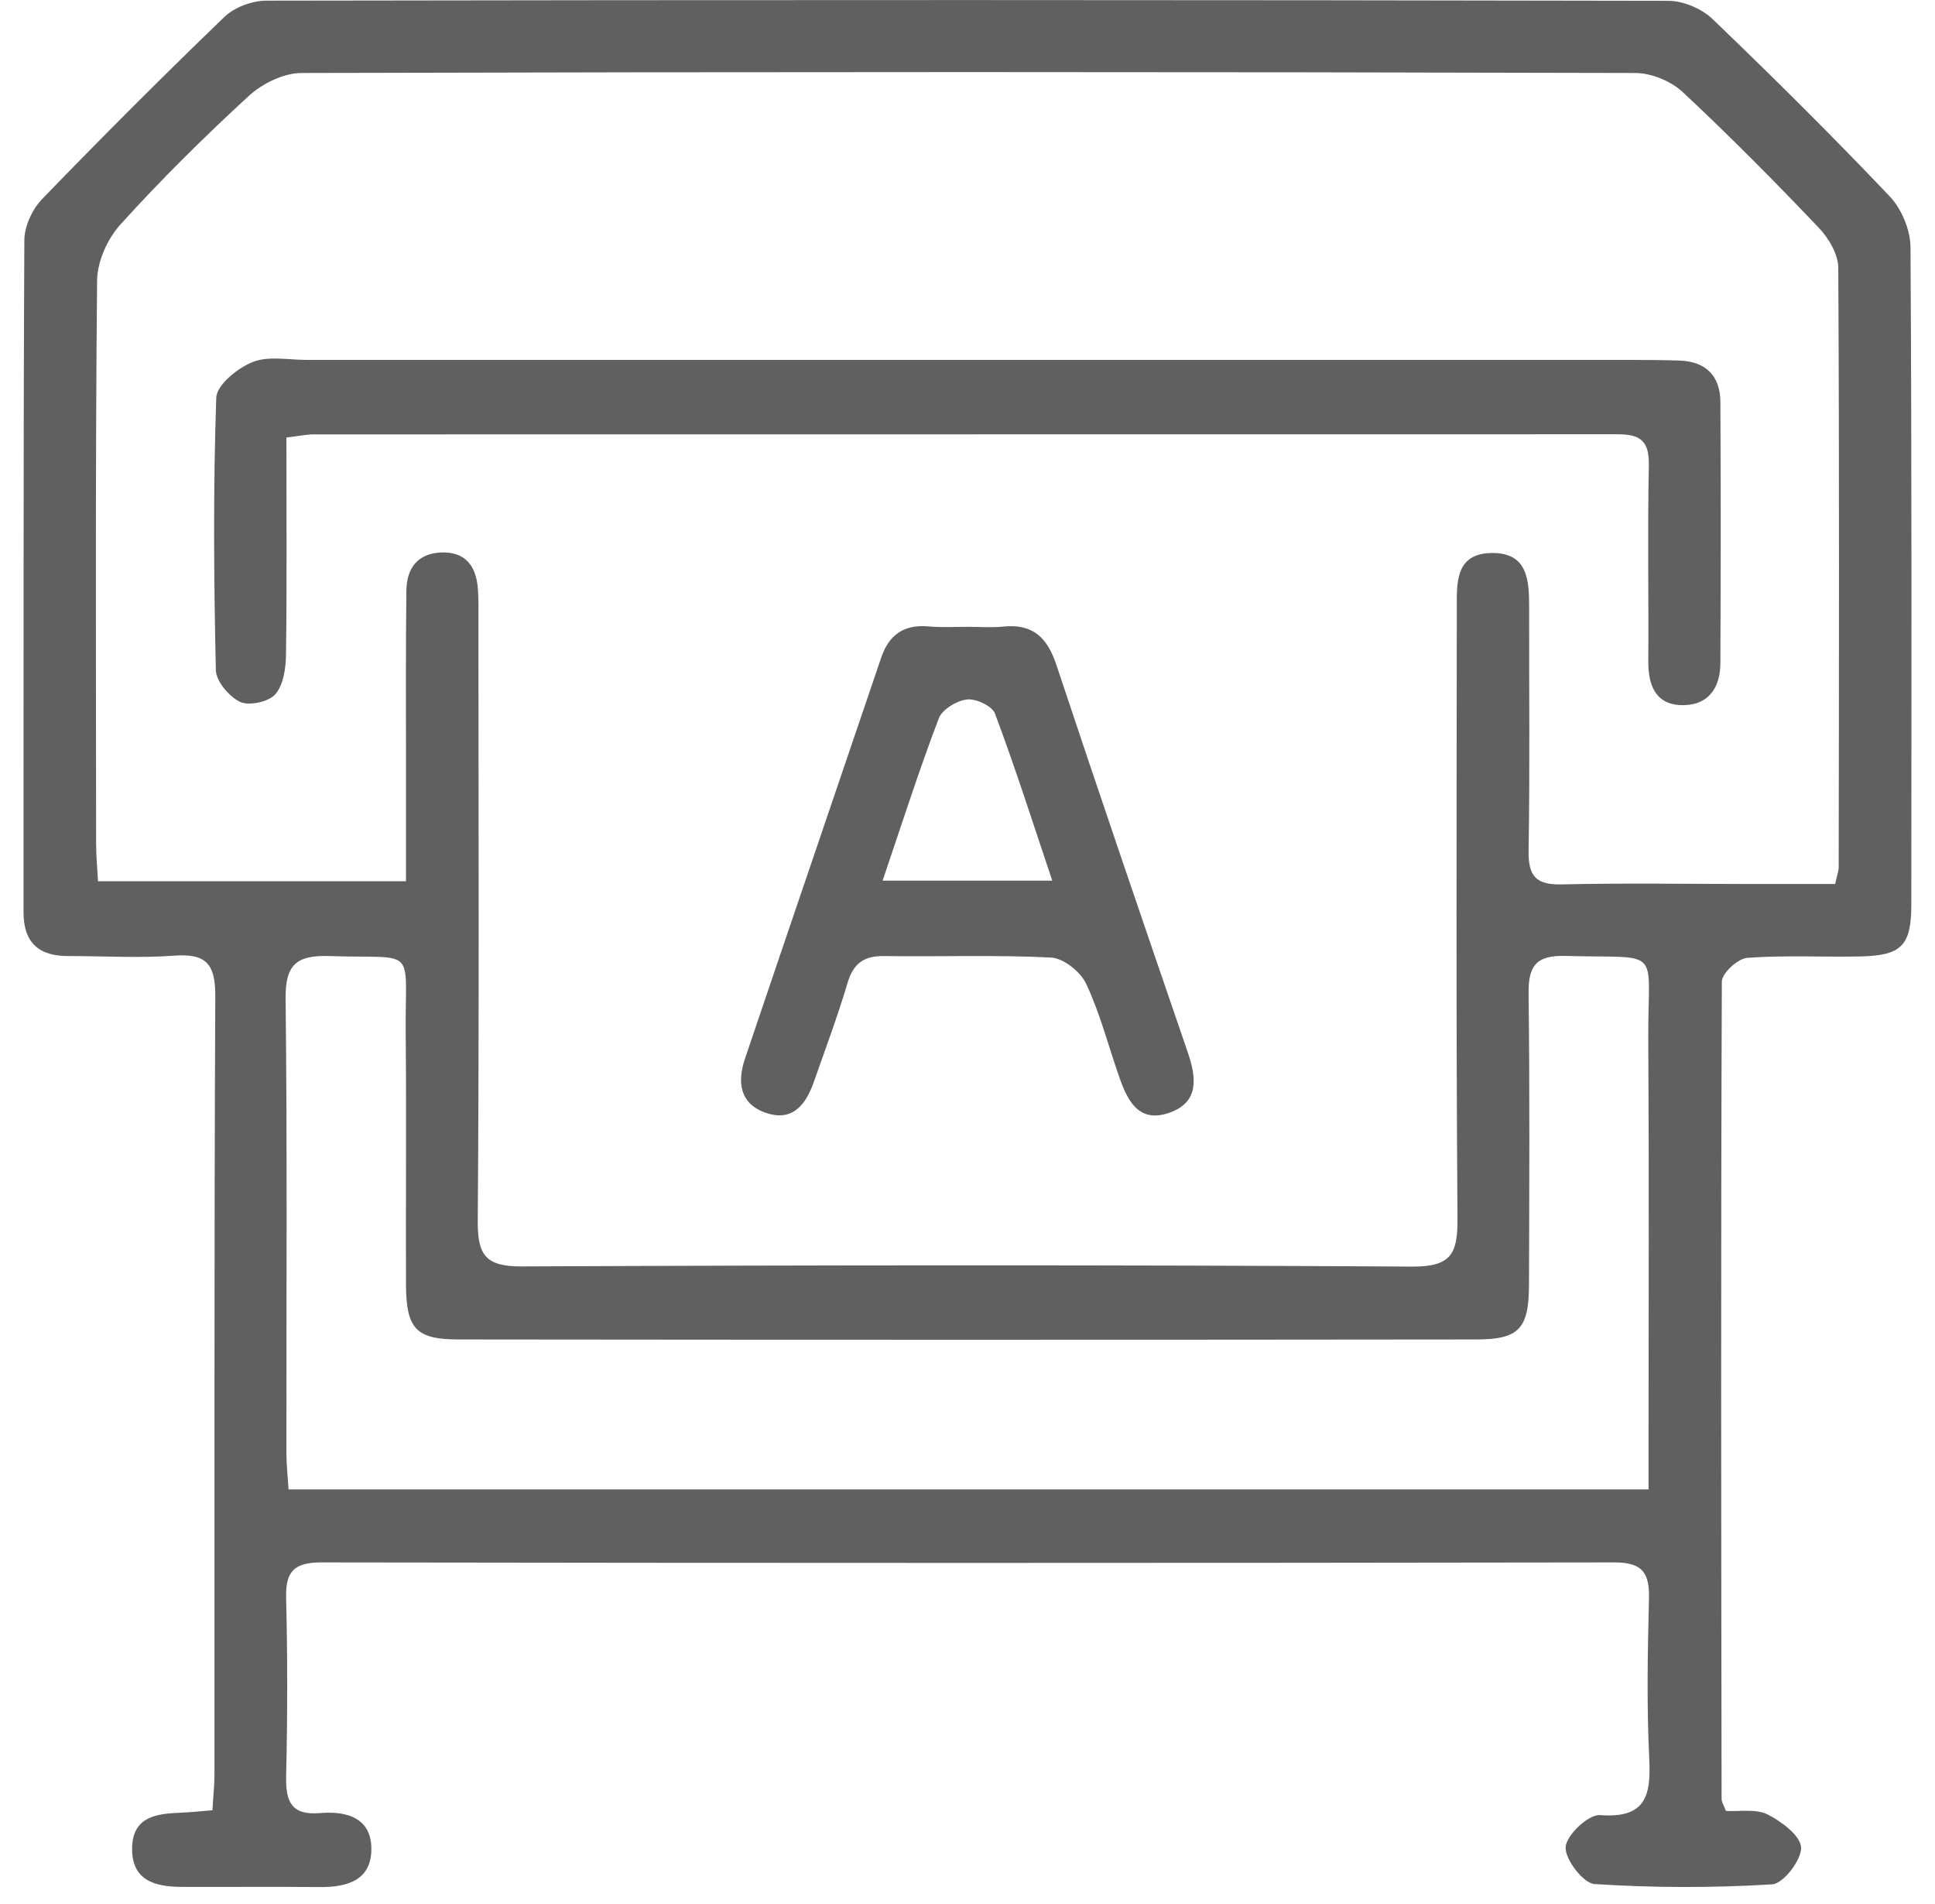
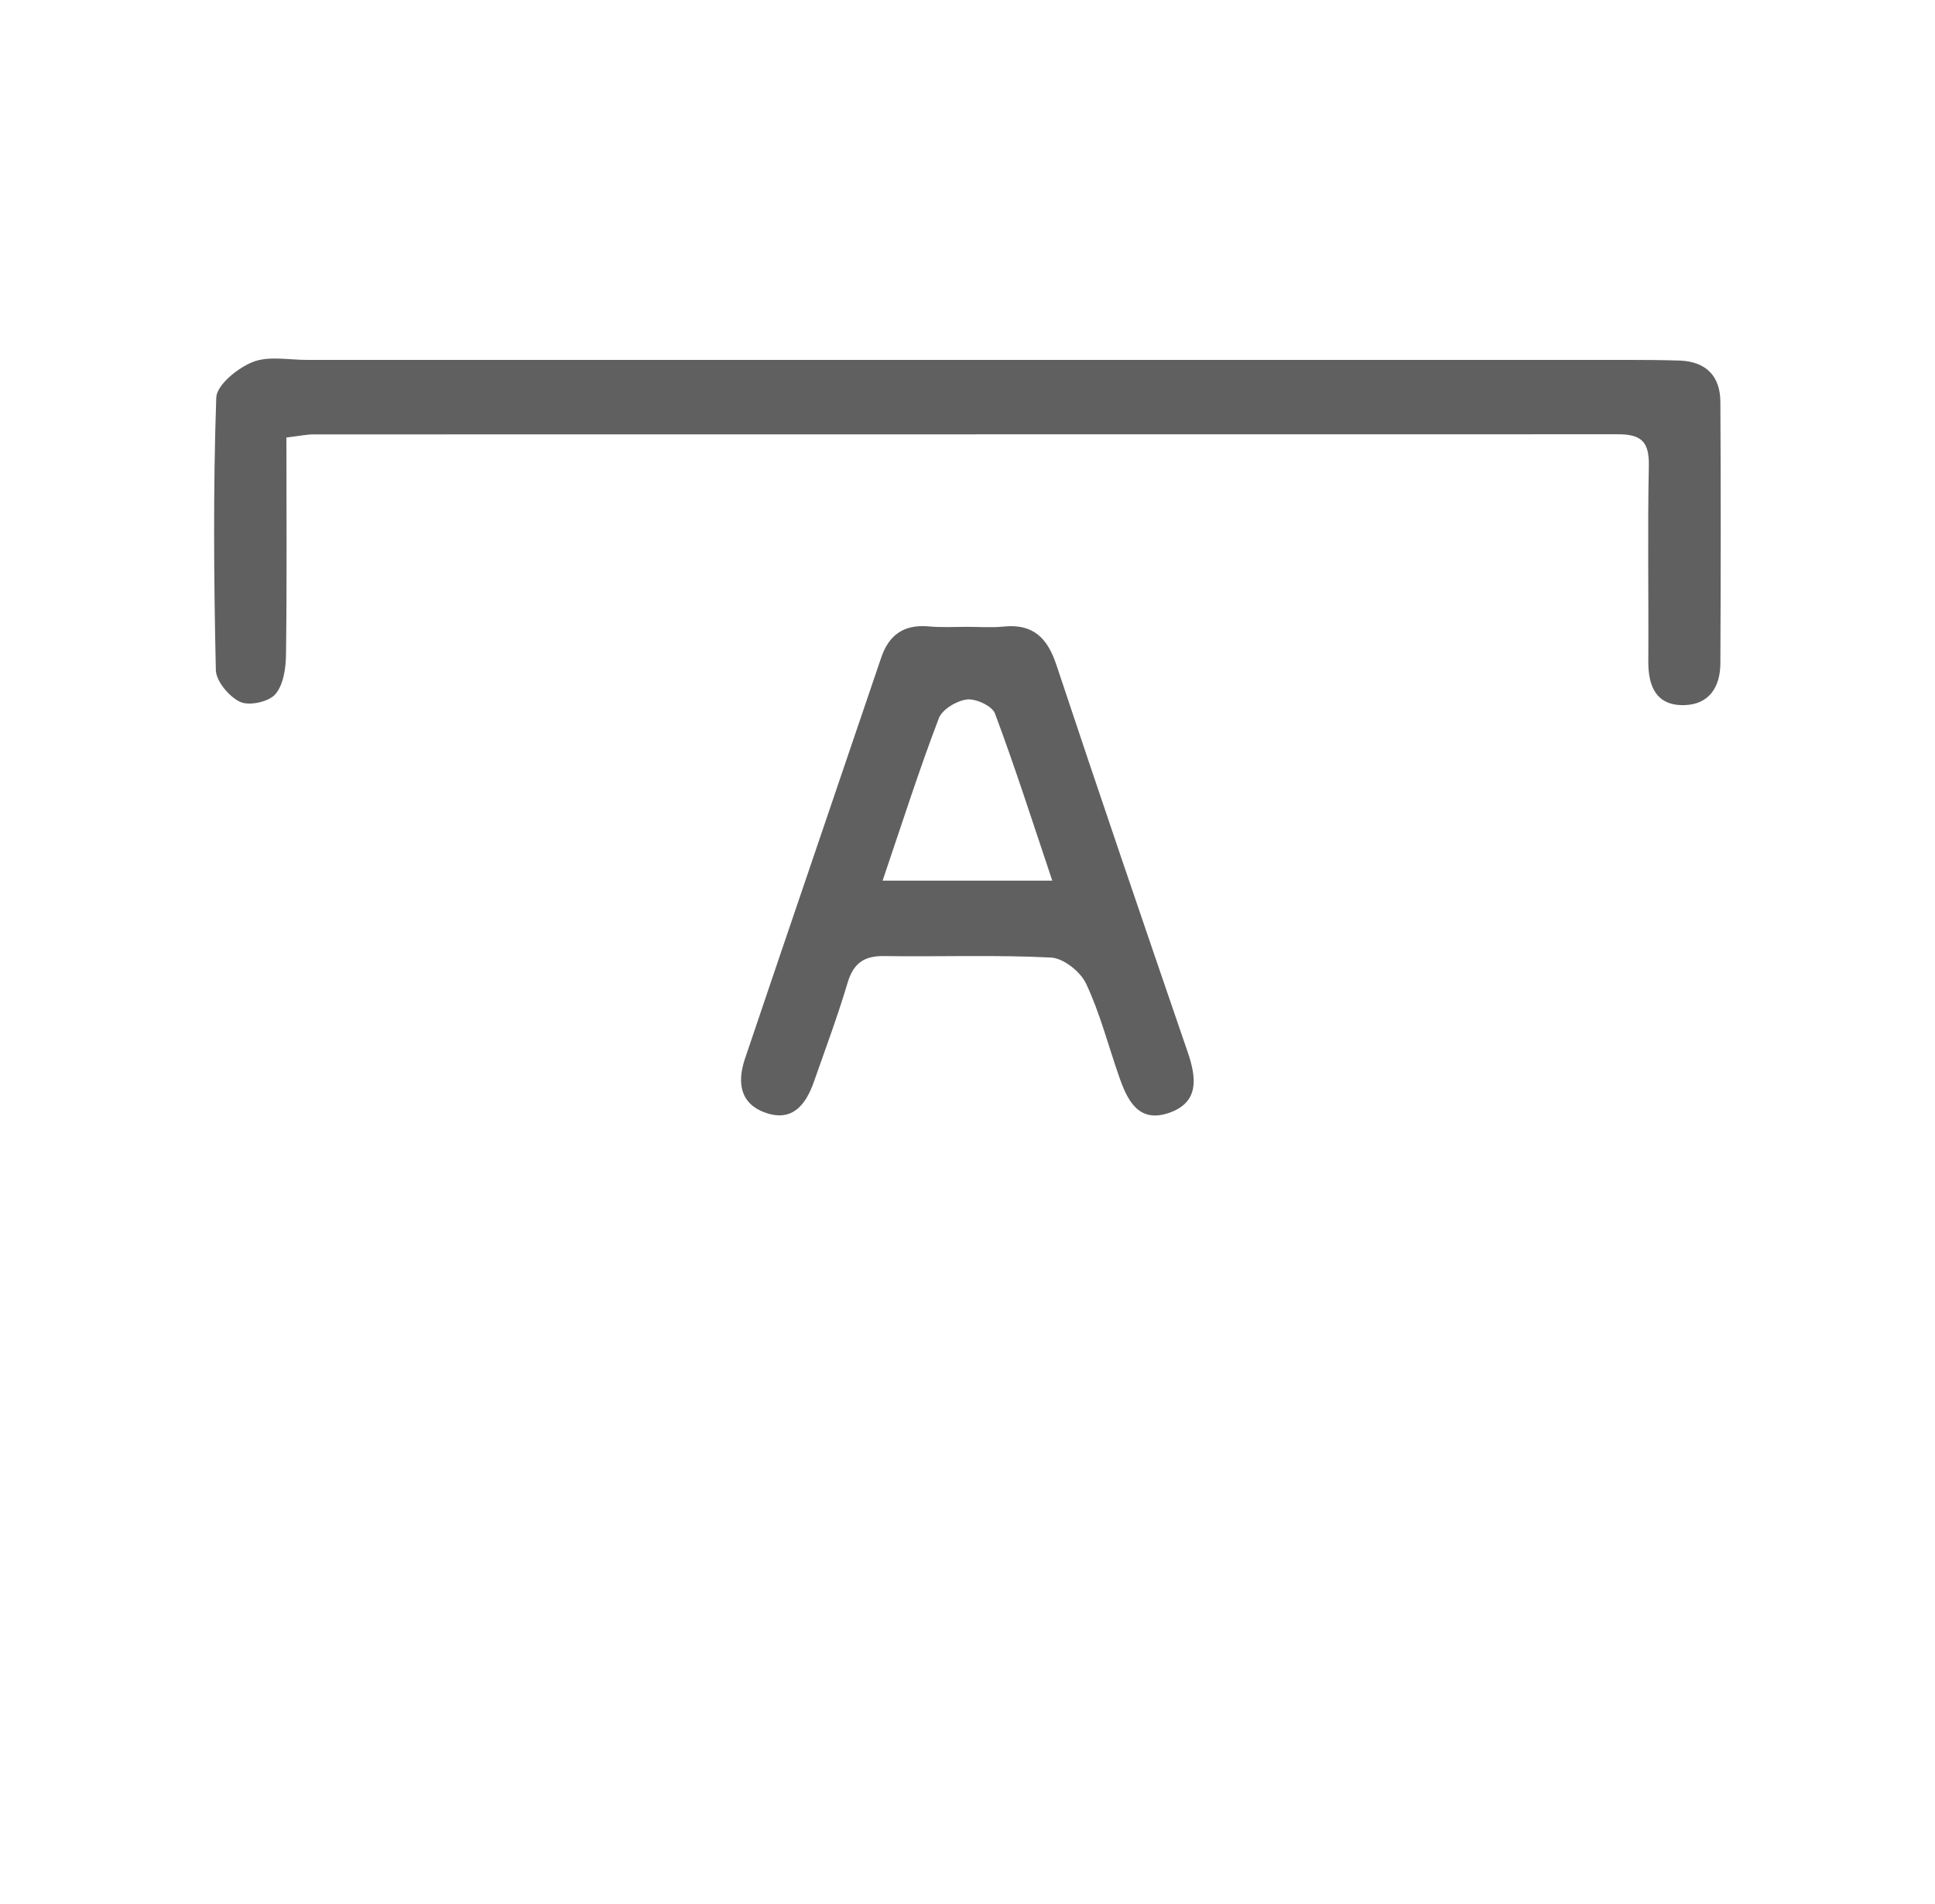
<svg xmlns="http://www.w3.org/2000/svg" width="62" height="61" viewBox="0 0 62 61" fill="none">
-   <path d="M55.301 58.025C55.74 58.051 56.262 57.951 56.636 58.138C57.084 58.364 57.693 58.821 57.71 59.199C57.723 59.599 57.14 60.356 56.784 60.378C54.892 60.495 52.983 60.491 51.092 60.369C50.731 60.347 50.139 59.573 50.165 59.182C50.191 58.799 50.896 58.134 51.261 58.16C52.722 58.269 52.905 57.556 52.844 56.355C52.761 54.651 52.792 52.942 52.835 51.233C52.857 50.407 52.635 50.063 51.735 50.063C37.92 50.085 24.105 50.085 10.29 50.063C9.407 50.063 9.146 50.368 9.168 51.211C9.216 53.111 9.212 55.016 9.168 56.916C9.151 57.725 9.333 58.173 10.255 58.095C11.108 58.021 11.912 58.247 11.899 59.269C11.886 60.265 11.103 60.473 10.242 60.465C8.768 60.452 7.294 60.465 5.82 60.46C4.972 60.456 4.215 60.26 4.233 59.212C4.25 58.199 5.024 58.112 5.802 58.082C6.107 58.069 6.407 58.038 6.807 58.004C6.829 57.586 6.872 57.212 6.872 56.834C6.877 48.528 6.859 40.227 6.898 31.922C6.903 30.882 6.603 30.547 5.581 30.621C4.463 30.704 3.333 30.634 2.206 30.634C1.263 30.643 0.754 30.221 0.754 29.234C0.758 22.055 0.745 14.876 0.78 7.701C0.78 7.257 1.032 6.709 1.345 6.383C3.259 4.404 5.207 2.452 7.19 0.543C7.511 0.234 8.068 0.026 8.52 0.021C23.501 -0.005 38.477 -0.005 53.457 0.026C53.935 0.026 54.527 0.278 54.875 0.613C56.805 2.465 58.706 4.352 60.549 6.292C60.928 6.692 61.21 7.366 61.215 7.914C61.258 14.936 61.245 21.959 61.241 28.986C61.241 30.308 60.923 30.621 59.588 30.647C58.384 30.669 57.179 30.604 55.984 30.691C55.684 30.713 55.175 31.182 55.17 31.448C55.136 40.179 55.149 48.911 55.162 57.638C55.162 57.743 55.236 57.851 55.301 58.025ZM13.008 28.238C13.008 26.869 13.008 25.629 13.008 24.39C13.008 22.568 12.999 20.742 13.021 18.92C13.03 18.206 13.386 17.728 14.147 17.702C14.921 17.676 15.26 18.15 15.312 18.867C15.339 19.215 15.33 19.567 15.33 19.915C15.33 26.321 15.356 32.722 15.308 39.127C15.3 40.223 15.569 40.584 16.717 40.579C26.227 40.536 35.737 40.527 45.243 40.584C46.486 40.592 46.708 40.184 46.7 39.057C46.652 32.539 46.673 26.016 46.678 19.498C46.678 18.667 46.626 17.728 47.809 17.719C48.956 17.711 48.996 18.598 48.996 19.459C48.991 22.059 49.022 24.66 48.978 27.26C48.965 28.064 49.209 28.356 50.031 28.338C52.048 28.291 54.066 28.325 56.084 28.325C57.001 28.325 57.919 28.325 58.801 28.325C58.867 28.017 58.914 27.904 58.914 27.791C58.923 21.385 58.936 14.984 58.901 8.579C58.897 8.144 58.593 7.631 58.275 7.296C56.858 5.809 55.41 4.344 53.909 2.943C53.535 2.596 52.905 2.339 52.396 2.339C38.146 2.3 23.901 2.3 9.66 2.339C9.09 2.339 8.403 2.678 7.972 3.074C6.546 4.383 5.163 5.753 3.863 7.188C3.446 7.648 3.115 8.379 3.111 8.992C3.054 15.006 3.076 21.024 3.08 27.038C3.08 27.412 3.115 27.791 3.141 28.238C6.424 28.238 9.629 28.238 13.008 28.238ZM52.822 47.724C52.822 47.115 52.822 46.658 52.822 46.197C52.822 41.888 52.84 37.583 52.813 33.278C52.796 30.287 53.314 30.717 50.157 30.63C49.209 30.604 48.965 30.96 48.978 31.848C49.017 34.952 49 38.057 48.991 41.162C48.987 42.571 48.678 42.919 47.295 42.919C36.429 42.932 25.566 42.932 14.699 42.919C13.321 42.919 13.017 42.571 13.008 41.158C12.999 38.479 13.025 35.805 12.999 33.126C12.973 30.26 13.417 30.73 10.555 30.634C9.507 30.6 9.138 30.9 9.151 32.004C9.207 36.853 9.173 41.706 9.177 46.554C9.177 46.928 9.22 47.306 9.246 47.724C23.792 47.724 38.216 47.724 52.822 47.724Z" fill="#606060" />
  <path d="M9.177 14.019C9.177 16.402 9.195 18.685 9.164 20.968C9.16 21.407 9.082 21.946 8.821 22.246C8.608 22.49 7.986 22.625 7.694 22.49C7.342 22.325 6.925 21.829 6.916 21.472C6.851 18.563 6.829 15.654 6.929 12.745C6.942 12.336 7.612 11.793 8.095 11.601C8.599 11.397 9.242 11.532 9.821 11.532C23.945 11.532 38.064 11.532 52.188 11.532C52.731 11.532 53.275 11.536 53.819 11.553C54.662 11.584 55.119 12.049 55.123 12.875C55.14 15.667 55.136 18.463 55.123 21.255C55.119 22.011 54.766 22.572 53.971 22.594C53.075 22.616 52.81 22.003 52.814 21.194C52.827 19.098 52.788 17.002 52.831 14.91C52.844 14.141 52.575 13.91 51.822 13.915C37.899 13.919 23.971 13.915 10.043 13.919C9.816 13.919 9.59 13.971 9.177 14.019Z" fill="#606060" />
  <path d="M30.998 20.085C31.385 20.085 31.777 20.116 32.159 20.076C33.099 19.981 33.559 20.437 33.846 21.298C35.225 25.447 36.638 29.582 38.056 33.713C38.334 34.526 38.434 35.313 37.473 35.653C36.469 36.009 36.112 35.239 35.847 34.465C35.503 33.478 35.242 32.456 34.799 31.517C34.62 31.135 34.077 30.704 33.677 30.682C31.898 30.591 30.111 30.661 28.333 30.634C27.689 30.626 27.35 30.856 27.159 31.487C26.841 32.561 26.445 33.613 26.076 34.67C25.819 35.396 25.393 35.953 24.537 35.657C23.702 35.37 23.619 34.674 23.867 33.931C25.315 29.643 26.78 25.364 28.233 21.077C28.476 20.355 28.946 20.011 29.72 20.068C30.142 20.111 30.572 20.085 30.998 20.085ZM28.28 28.217C30.168 28.217 31.868 28.217 33.716 28.217C33.086 26.338 32.525 24.586 31.881 22.864C31.79 22.62 31.272 22.381 30.985 22.412C30.655 22.451 30.189 22.729 30.081 23.016C29.45 24.668 28.911 26.36 28.28 28.217Z" fill="#606060" />
</svg>